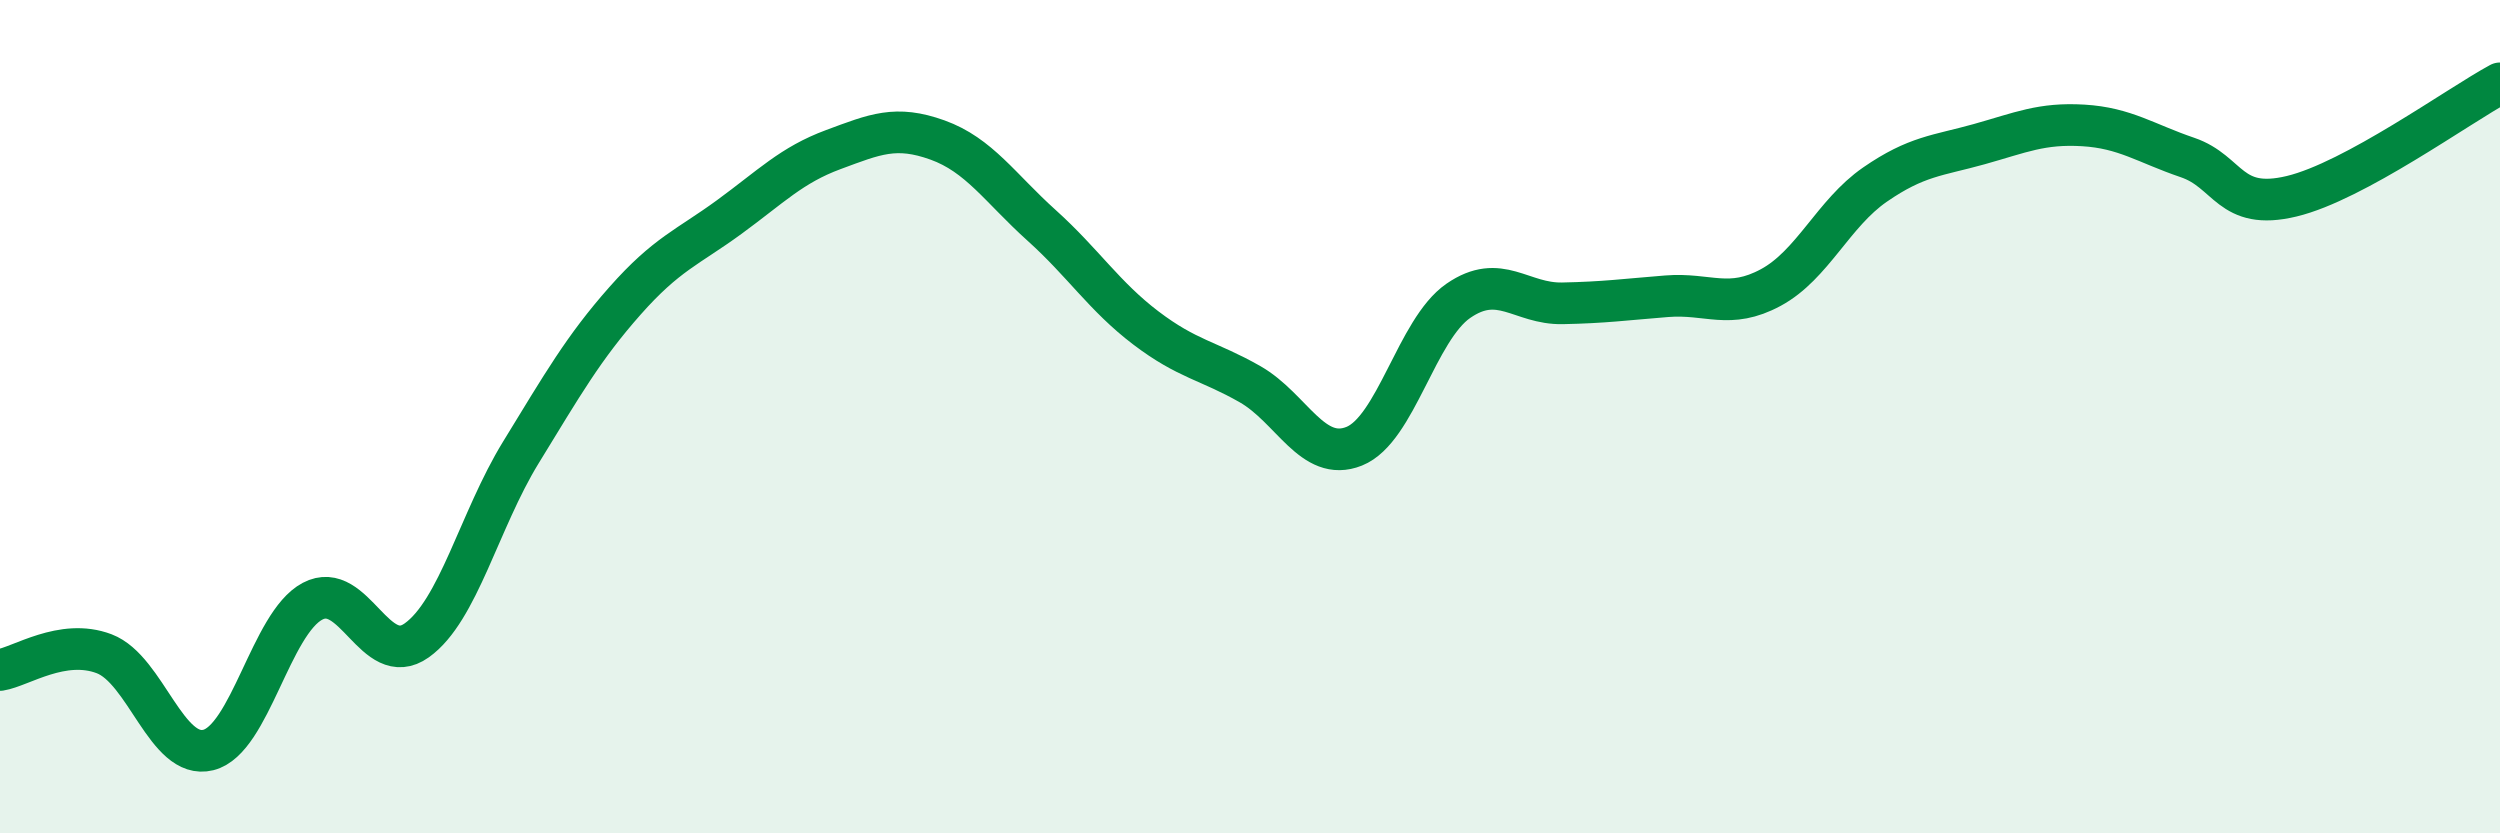
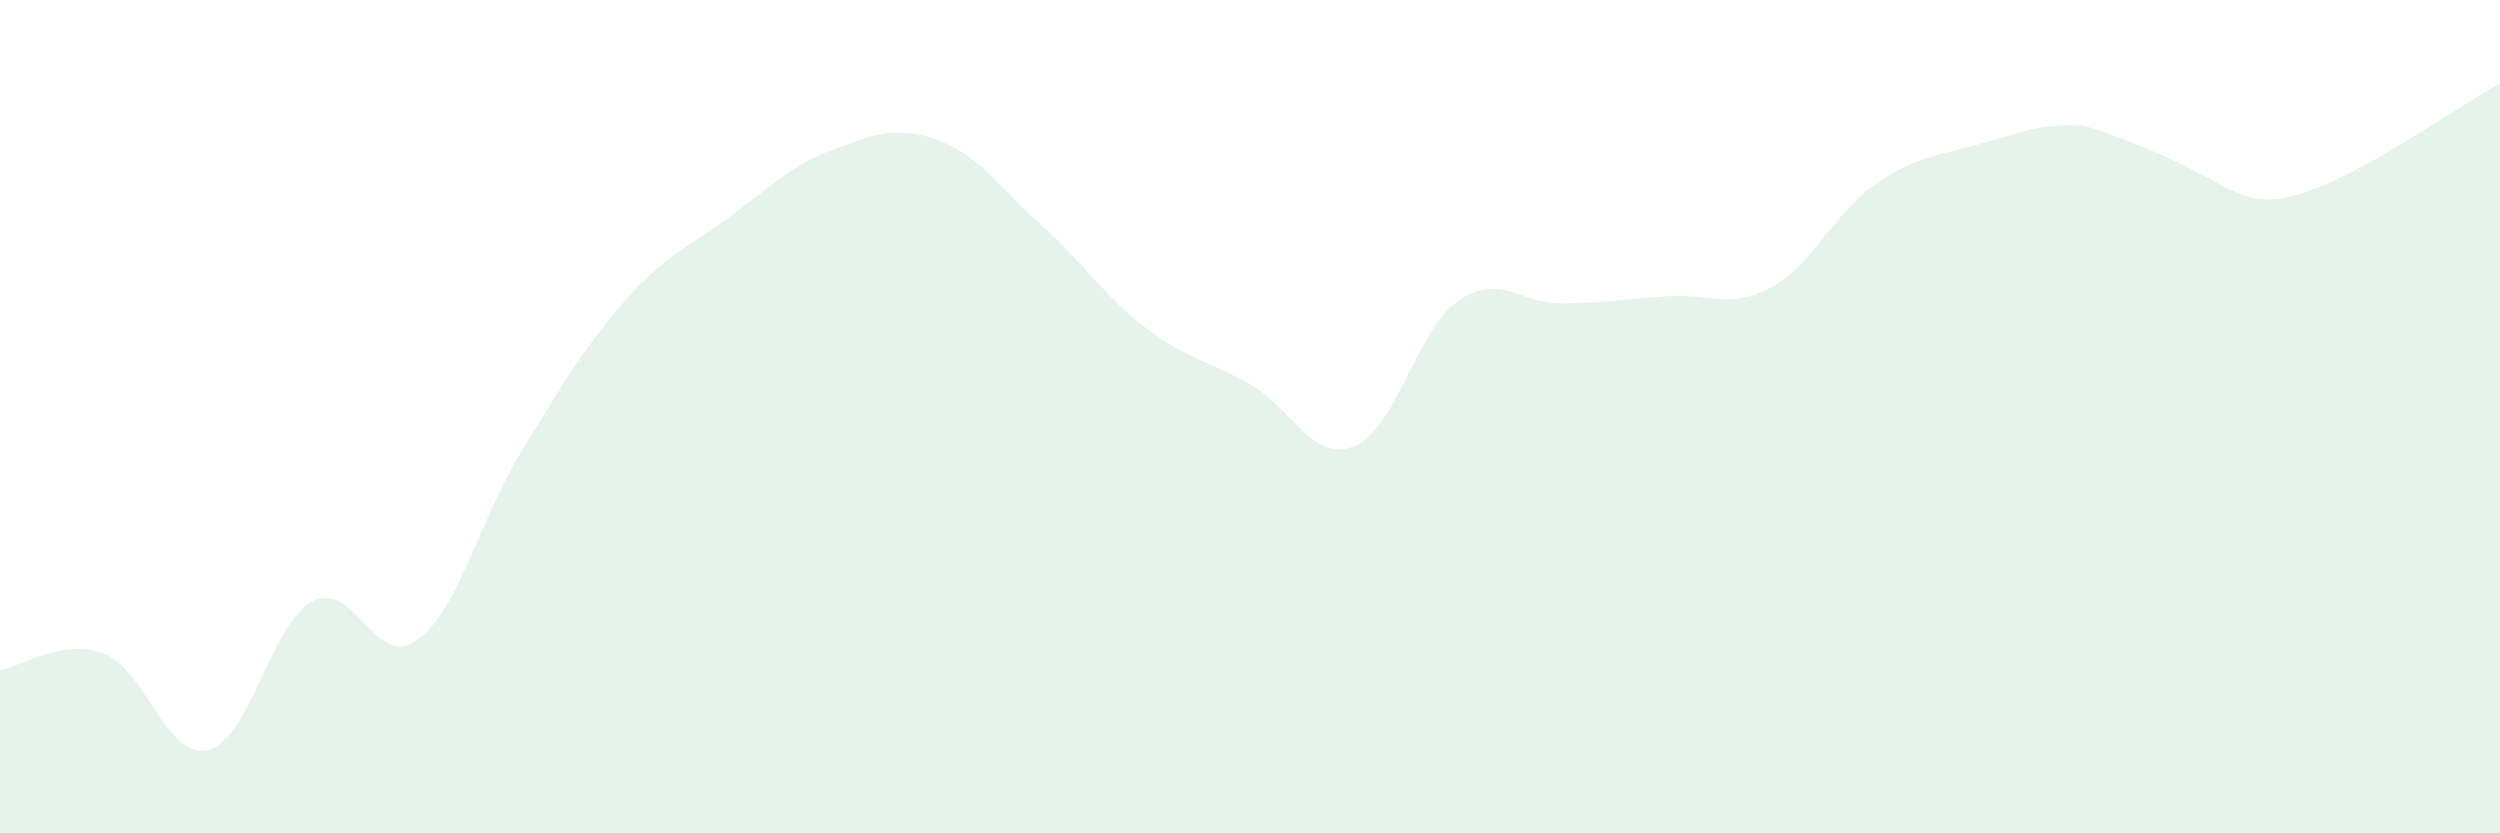
<svg xmlns="http://www.w3.org/2000/svg" width="60" height="20" viewBox="0 0 60 20">
-   <path d="M 0,16.08 C 0.5,16 1.5,15.31 2.5,15.69 C 3.5,16.07 4,18.25 5,18 C 6,17.75 6.5,14.96 7.5,14.43 C 8.5,13.9 9,16.08 10,15.37 C 11,14.66 11.5,12.49 12.5,10.86 C 13.5,9.23 14,8.35 15,7.22 C 16,6.09 16.5,5.94 17.5,5.21 C 18.5,4.48 19,3.96 20,3.59 C 21,3.22 21.5,3 22.5,3.36 C 23.5,3.72 24,4.51 25,5.41 C 26,6.31 26.5,7.11 27.5,7.87 C 28.5,8.63 29,8.65 30,9.22 C 31,9.79 31.5,11.11 32.5,10.71 C 33.5,10.31 34,7.91 35,7.22 C 36,6.53 36.5,7.3 37.5,7.28 C 38.5,7.26 39,7.19 40,7.11 C 41,7.03 41.5,7.44 42.5,6.9 C 43.5,6.36 44,5.12 45,4.43 C 46,3.74 46.5,3.74 47.5,3.46 C 48.5,3.18 49,2.95 50,3.01 C 51,3.07 51.5,3.44 52.5,3.78 C 53.5,4.12 53.5,5.07 55,4.71 C 56.5,4.35 59,2.54 60,2L60 20L0 20Z" fill="#008740" opacity="0.1" stroke-linecap="round" stroke-linejoin="round" />
-   <path d="M 0,16.08 C 0.5,16 1.5,15.31 2.5,15.69 C 3.5,16.07 4,18.25 5,18 C 6,17.75 6.5,14.96 7.5,14.43 C 8.5,13.9 9,16.08 10,15.37 C 11,14.66 11.5,12.49 12.5,10.86 C 13.5,9.23 14,8.35 15,7.22 C 16,6.09 16.5,5.94 17.5,5.21 C 18.5,4.48 19,3.96 20,3.59 C 21,3.22 21.5,3 22.5,3.36 C 23.5,3.72 24,4.51 25,5.41 C 26,6.31 26.5,7.11 27.5,7.87 C 28.5,8.63 29,8.65 30,9.22 C 31,9.79 31.5,11.11 32.5,10.71 C 33.5,10.31 34,7.91 35,7.22 C 36,6.53 36.5,7.3 37.5,7.28 C 38.5,7.26 39,7.19 40,7.11 C 41,7.03 41.5,7.44 42.5,6.9 C 43.5,6.36 44,5.12 45,4.43 C 46,3.74 46.5,3.74 47.5,3.46 C 48.5,3.18 49,2.95 50,3.01 C 51,3.07 51.5,3.44 52.5,3.78 C 53.5,4.12 53.5,5.07 55,4.71 C 56.5,4.35 59,2.54 60,2" stroke="#008740" stroke-width="1" fill="none" stroke-linecap="round" stroke-linejoin="round" />
+   <path d="M 0,16.08 C 0.5,16 1.5,15.31 2.5,15.69 C 3.5,16.07 4,18.25 5,18 C 6,17.75 6.5,14.96 7.5,14.43 C 8.5,13.9 9,16.08 10,15.37 C 11,14.66 11.5,12.49 12.5,10.86 C 13.5,9.23 14,8.35 15,7.22 C 16,6.09 16.5,5.94 17.5,5.21 C 18.5,4.48 19,3.96 20,3.59 C 21,3.22 21.5,3 22.5,3.36 C 23.5,3.72 24,4.51 25,5.41 C 26,6.31 26.5,7.11 27.5,7.87 C 28.5,8.63 29,8.65 30,9.22 C 31,9.79 31.5,11.11 32.5,10.71 C 33.5,10.31 34,7.91 35,7.22 C 36,6.53 36.5,7.3 37.5,7.28 C 38.5,7.26 39,7.19 40,7.11 C 41,7.03 41.5,7.44 42.5,6.9 C 43.5,6.36 44,5.12 45,4.43 C 46,3.74 46.5,3.74 47.5,3.46 C 48.5,3.18 49,2.95 50,3.01 C 53.5,4.12 53.5,5.07 55,4.71 C 56.5,4.35 59,2.54 60,2L60 20L0 20Z" fill="#008740" opacity="0.1" stroke-linecap="round" stroke-linejoin="round" />
</svg>